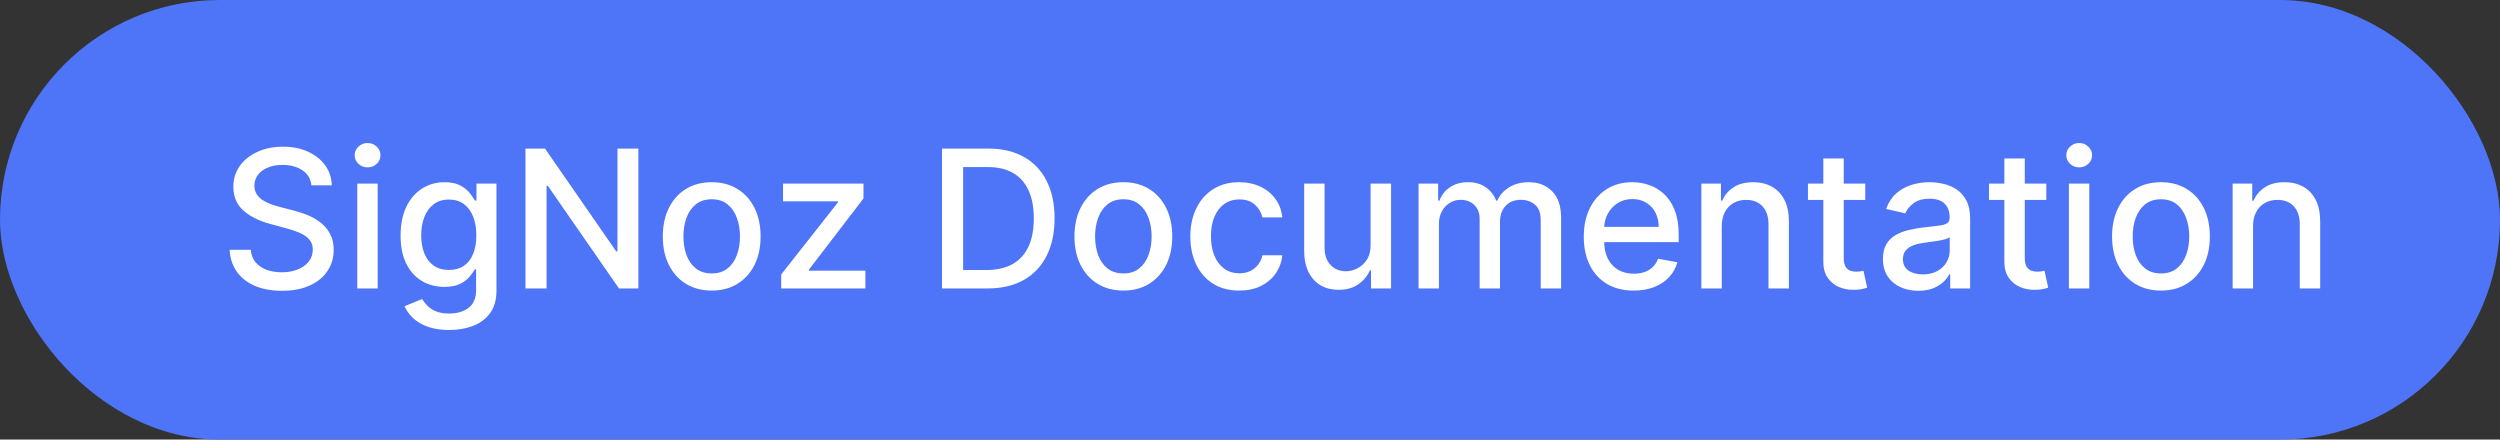
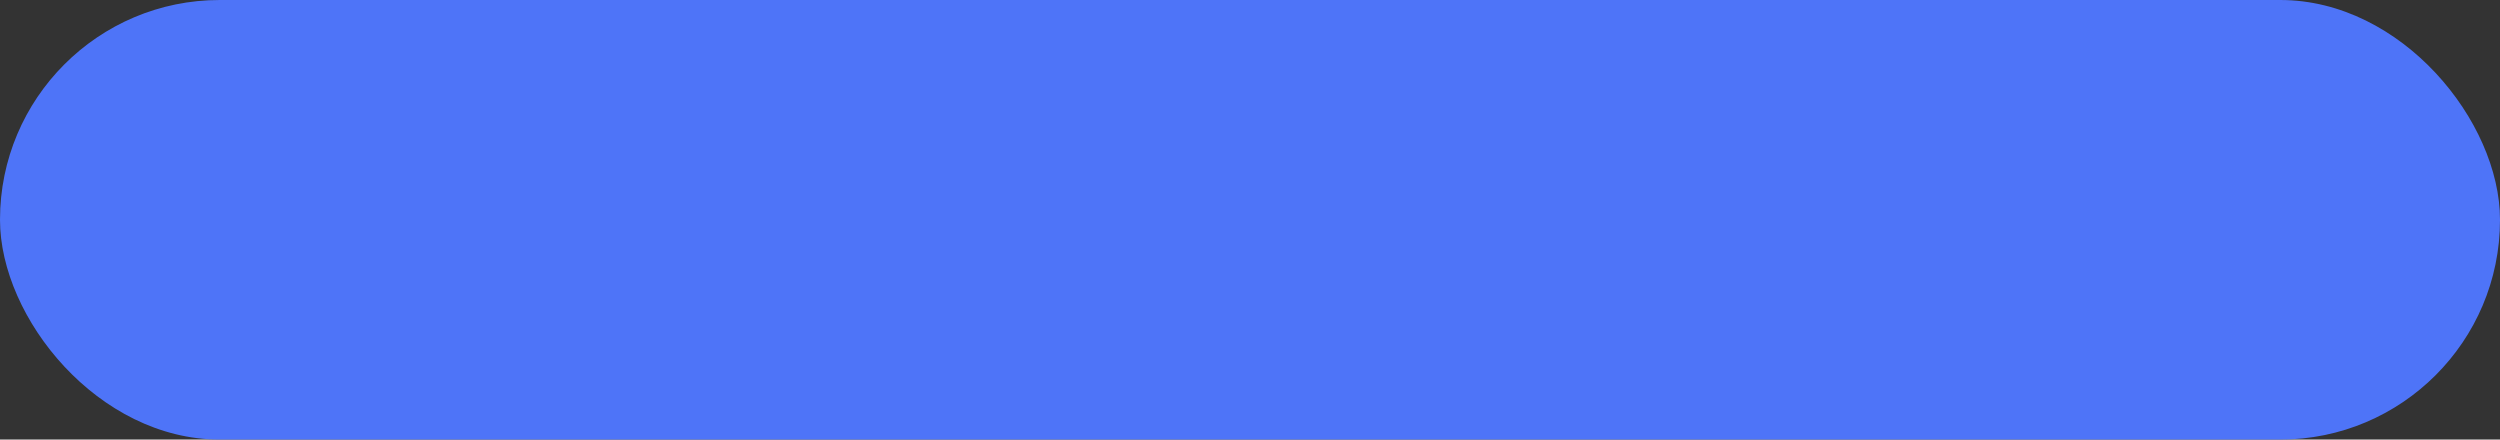
<svg xmlns="http://www.w3.org/2000/svg" width="182" height="32" viewBox="0 0 182 32" fill="none">
  <rect x="0" y="0" width="182" height="32" fill="#333333" stroke="none" />
  <rect width="182" height="32" rx="16" fill="#4E74F8" />
-   <path d="M22.672 13.493C22.619 13.022 22.4 12.658 22.016 12.399C21.631 12.137 21.147 12.006 20.564 12.006C20.146 12.006 19.785 12.073 19.48 12.205C19.175 12.335 18.938 12.514 18.769 12.742C18.604 12.968 18.521 13.224 18.521 13.513C18.521 13.755 18.577 13.963 18.69 14.139C18.806 14.315 18.956 14.462 19.142 14.582C19.331 14.698 19.533 14.796 19.749 14.875C19.964 14.951 20.171 15.014 20.37 15.064L21.364 15.322C21.689 15.402 22.022 15.51 22.364 15.646C22.705 15.781 23.021 15.96 23.313 16.183C23.605 16.405 23.84 16.68 24.019 17.008C24.201 17.336 24.293 17.729 24.293 18.186C24.293 18.763 24.143 19.275 23.845 19.722C23.55 20.17 23.121 20.523 22.558 20.781C21.997 21.04 21.32 21.169 20.524 21.169C19.762 21.169 19.102 21.048 18.546 20.806C17.989 20.564 17.553 20.221 17.238 19.777C16.923 19.329 16.749 18.799 16.716 18.186H18.257C18.287 18.554 18.406 18.861 18.615 19.106C18.827 19.348 19.097 19.528 19.425 19.648C19.757 19.764 20.12 19.822 20.514 19.822C20.948 19.822 21.334 19.754 21.673 19.618C22.014 19.479 22.282 19.287 22.478 19.041C22.674 18.793 22.771 18.503 22.771 18.171C22.771 17.87 22.685 17.623 22.513 17.43C22.344 17.238 22.113 17.079 21.822 16.953C21.533 16.827 21.207 16.716 20.842 16.62L19.639 16.292C18.824 16.07 18.178 15.743 17.7 15.312C17.226 14.882 16.989 14.312 16.989 13.602C16.989 13.016 17.148 12.504 17.467 12.066C17.785 11.629 18.216 11.289 18.759 11.047C19.303 10.802 19.916 10.679 20.599 10.679C21.288 10.679 21.896 10.8 22.423 11.042C22.954 11.284 23.371 11.617 23.676 12.041C23.981 12.462 24.14 12.946 24.153 13.493H22.672ZM26.009 21V13.364H27.496V21H26.009ZM26.76 12.185C26.501 12.185 26.279 12.099 26.094 11.927C25.911 11.751 25.82 11.542 25.82 11.3C25.82 11.055 25.911 10.846 26.094 10.674C26.279 10.498 26.501 10.411 26.76 10.411C27.018 10.411 27.239 10.498 27.421 10.674C27.607 10.846 27.699 11.055 27.699 11.3C27.699 11.542 27.607 11.751 27.421 11.927C27.239 12.099 27.018 12.185 26.76 12.185ZM32.697 24.023C32.091 24.023 31.569 23.943 31.131 23.784C30.697 23.625 30.342 23.415 30.067 23.153C29.792 22.891 29.587 22.604 29.451 22.293L30.728 21.766C30.818 21.912 30.937 22.066 31.086 22.228C31.239 22.394 31.444 22.535 31.703 22.651C31.965 22.767 32.301 22.825 32.712 22.825C33.275 22.825 33.741 22.687 34.109 22.412C34.477 22.14 34.661 21.706 34.661 21.109V19.608H34.566C34.477 19.77 34.348 19.951 34.179 20.15C34.013 20.349 33.784 20.521 33.492 20.667C33.201 20.813 32.821 20.886 32.354 20.886C31.751 20.886 31.207 20.745 30.723 20.463C30.243 20.178 29.862 19.759 29.58 19.205C29.302 18.648 29.162 17.964 29.162 17.152C29.162 16.34 29.3 15.644 29.575 15.064C29.853 14.484 30.235 14.04 30.718 13.732C31.202 13.42 31.751 13.264 32.364 13.264C32.838 13.264 33.221 13.344 33.512 13.503C33.804 13.659 34.031 13.841 34.194 14.05C34.359 14.258 34.487 14.443 34.576 14.602H34.686V13.364H36.142V21.169C36.142 21.825 35.99 22.364 35.685 22.785C35.38 23.206 34.967 23.517 34.447 23.72C33.93 23.922 33.347 24.023 32.697 24.023ZM32.682 19.653C33.11 19.653 33.471 19.553 33.766 19.354C34.064 19.152 34.29 18.864 34.442 18.489C34.598 18.111 34.676 17.659 34.676 17.132C34.676 16.618 34.6 16.166 34.447 15.775C34.295 15.384 34.071 15.079 33.776 14.86C33.481 14.638 33.116 14.527 32.682 14.527C32.235 14.527 31.862 14.643 31.564 14.875C31.265 15.104 31.04 15.415 30.887 15.81C30.738 16.204 30.664 16.645 30.664 17.132C30.664 17.633 30.74 18.072 30.892 18.45C31.045 18.827 31.27 19.122 31.569 19.334C31.87 19.547 32.241 19.653 32.682 19.653ZM46.473 10.818V21H45.061L39.886 13.533H39.791V21H38.255V10.818H39.677L44.858 18.296H44.952V10.818H46.473ZM51.812 21.154C51.096 21.154 50.471 20.99 49.937 20.662C49.404 20.334 48.989 19.875 48.694 19.285C48.399 18.695 48.252 18.005 48.252 17.217C48.252 16.424 48.399 15.732 48.694 15.139C48.989 14.545 49.404 14.085 49.937 13.756C50.471 13.428 51.096 13.264 51.812 13.264C52.528 13.264 53.152 13.428 53.686 13.756C54.219 14.085 54.634 14.545 54.929 15.139C55.224 15.732 55.371 16.424 55.371 17.217C55.371 18.005 55.224 18.695 54.929 19.285C54.634 19.875 54.219 20.334 53.686 20.662C53.152 20.99 52.528 21.154 51.812 21.154ZM51.817 19.906C52.281 19.906 52.665 19.784 52.97 19.538C53.275 19.293 53.5 18.967 53.646 18.559C53.795 18.151 53.87 17.702 53.87 17.212C53.87 16.724 53.795 16.277 53.646 15.869C53.5 15.458 53.275 15.129 52.97 14.88C52.665 14.631 52.281 14.507 51.817 14.507C51.349 14.507 50.962 14.631 50.653 14.88C50.348 15.129 50.121 15.458 49.972 15.869C49.826 16.277 49.753 16.724 49.753 17.212C49.753 17.702 49.826 18.151 49.972 18.559C50.121 18.967 50.348 19.293 50.653 19.538C50.962 19.784 51.349 19.906 51.817 19.906ZM56.871 21V19.981L61.008 14.726V14.656H57.006V13.364H62.862V14.447L58.885 19.638V19.707H63.001V21H56.871ZM71.876 21H68.579V10.818H71.98C72.978 10.818 73.835 11.022 74.55 11.43C75.266 11.834 75.815 12.416 76.196 13.175C76.581 13.93 76.773 14.837 76.773 15.894C76.773 16.955 76.579 17.866 76.191 18.629C75.807 19.391 75.25 19.977 74.521 20.389C73.791 20.796 72.91 21 71.876 21ZM70.116 19.658H71.791C72.567 19.658 73.211 19.512 73.725 19.22C74.239 18.925 74.623 18.499 74.879 17.942C75.134 17.382 75.261 16.7 75.261 15.894C75.261 15.095 75.134 14.418 74.879 13.861C74.627 13.304 74.251 12.881 73.75 12.593C73.249 12.305 72.628 12.161 71.886 12.161H70.116V19.658ZM81.78 21.154C81.064 21.154 80.44 20.99 79.906 20.662C79.373 20.334 78.958 19.875 78.663 19.285C78.368 18.695 78.221 18.005 78.221 17.217C78.221 16.424 78.368 15.732 78.663 15.139C78.958 14.545 79.373 14.085 79.906 13.756C80.44 13.428 81.064 13.264 81.78 13.264C82.496 13.264 83.121 13.428 83.655 13.756C84.188 14.085 84.603 14.545 84.897 15.139C85.192 15.732 85.34 16.424 85.34 17.217C85.34 18.005 85.192 18.695 84.897 19.285C84.603 19.875 84.188 20.334 83.655 20.662C83.121 20.99 82.496 21.154 81.78 21.154ZM81.785 19.906C82.249 19.906 82.634 19.784 82.939 19.538C83.244 19.293 83.469 18.967 83.615 18.559C83.764 18.151 83.839 17.702 83.839 17.212C83.839 16.724 83.764 16.277 83.615 15.869C83.469 15.458 83.244 15.129 82.939 14.88C82.634 14.631 82.249 14.507 81.785 14.507C81.318 14.507 80.93 14.631 80.622 14.88C80.317 15.129 80.09 15.458 79.941 15.869C79.795 16.277 79.722 16.724 79.722 17.212C79.722 17.702 79.795 18.151 79.941 18.559C80.09 18.967 80.317 19.293 80.622 19.538C80.93 19.784 81.318 19.906 81.785 19.906ZM90.216 21.154C89.477 21.154 88.84 20.987 88.307 20.652C87.776 20.314 87.369 19.848 87.084 19.255C86.799 18.662 86.656 17.982 86.656 17.217C86.656 16.441 86.802 15.757 87.094 15.163C87.385 14.567 87.796 14.101 88.327 13.766C88.857 13.432 89.482 13.264 90.201 13.264C90.781 13.264 91.298 13.372 91.752 13.587C92.206 13.8 92.572 14.098 92.851 14.482C93.133 14.867 93.3 15.316 93.353 15.829H91.906C91.827 15.472 91.644 15.163 91.359 14.905C91.078 14.646 90.7 14.517 90.226 14.517C89.812 14.517 89.449 14.626 89.137 14.845C88.829 15.061 88.588 15.369 88.416 15.77C88.244 16.168 88.158 16.638 88.158 17.182C88.158 17.739 88.242 18.219 88.411 18.624C88.58 19.028 88.819 19.341 89.127 19.563C89.439 19.785 89.805 19.896 90.226 19.896C90.508 19.896 90.763 19.845 90.992 19.742C91.224 19.636 91.417 19.485 91.573 19.29C91.732 19.094 91.843 18.859 91.906 18.584H93.353C93.3 19.078 93.139 19.518 92.871 19.906C92.602 20.294 92.243 20.599 91.792 20.821C91.344 21.043 90.819 21.154 90.216 21.154ZM99.78 17.833V13.364H101.271V21H99.81V19.678H99.73C99.555 20.085 99.273 20.425 98.885 20.697C98.501 20.965 98.022 21.099 97.448 21.099C96.958 21.099 96.524 20.992 96.146 20.776C95.771 20.558 95.476 20.234 95.261 19.807C95.049 19.379 94.943 18.851 94.943 18.221V13.364H96.429V18.042C96.429 18.562 96.573 18.977 96.862 19.285C97.15 19.593 97.525 19.747 97.985 19.747C98.264 19.747 98.54 19.678 98.816 19.538C99.094 19.399 99.324 19.189 99.507 18.907C99.692 18.625 99.783 18.267 99.78 17.833ZM103.269 21V13.364H104.696V14.607H104.79C104.949 14.186 105.209 13.857 105.571 13.622C105.932 13.383 106.364 13.264 106.868 13.264C107.379 13.264 107.806 13.383 108.151 13.622C108.499 13.861 108.756 14.189 108.922 14.607H109.001C109.183 14.199 109.473 13.874 109.871 13.632C110.269 13.387 110.743 13.264 111.293 13.264C111.986 13.264 112.551 13.481 112.988 13.915C113.429 14.35 113.65 15.004 113.65 15.879V21H112.163V16.018C112.163 15.501 112.022 15.127 111.74 14.895C111.459 14.663 111.122 14.547 110.731 14.547C110.247 14.547 109.871 14.696 109.603 14.994C109.334 15.289 109.2 15.669 109.2 16.133V21H107.718V15.924C107.718 15.51 107.589 15.177 107.331 14.925C107.072 14.673 106.736 14.547 106.321 14.547C106.04 14.547 105.779 14.621 105.541 14.771C105.306 14.916 105.115 15.12 104.969 15.382C104.827 15.644 104.755 15.947 104.755 16.292V21H103.269ZM118.933 21.154C118.181 21.154 117.533 20.993 116.989 20.672C116.449 20.347 116.031 19.891 115.736 19.305C115.445 18.715 115.299 18.024 115.299 17.232C115.299 16.449 115.445 15.76 115.736 15.163C116.031 14.567 116.442 14.101 116.969 13.766C117.5 13.432 118.119 13.264 118.829 13.264C119.26 13.264 119.677 13.335 120.081 13.478C120.486 13.62 120.849 13.844 121.17 14.149C121.492 14.454 121.745 14.85 121.931 15.337C122.117 15.821 122.209 16.41 122.209 17.102V17.629H116.139V16.516H120.753C120.753 16.125 120.673 15.778 120.514 15.477C120.355 15.172 120.131 14.931 119.843 14.756C119.558 14.58 119.223 14.492 118.839 14.492C118.421 14.492 118.056 14.595 117.745 14.8C117.437 15.003 117.198 15.268 117.029 15.596C116.863 15.921 116.78 16.274 116.78 16.655V17.525C116.78 18.035 116.87 18.47 117.049 18.827C117.231 19.185 117.485 19.459 117.809 19.648C118.134 19.833 118.514 19.926 118.948 19.926C119.23 19.926 119.487 19.886 119.719 19.807C119.951 19.724 120.151 19.601 120.32 19.439C120.489 19.276 120.618 19.076 120.708 18.837L122.115 19.091C122.002 19.505 121.8 19.868 121.508 20.18C121.22 20.488 120.857 20.728 120.42 20.901C119.985 21.07 119.49 21.154 118.933 21.154ZM125.345 16.466V21H123.859V13.364H125.286V14.607H125.38C125.556 14.202 125.831 13.877 126.205 13.632C126.583 13.387 127.059 13.264 127.632 13.264C128.152 13.264 128.608 13.374 128.999 13.592C129.39 13.808 129.694 14.129 129.909 14.557C130.125 14.984 130.232 15.513 130.232 16.143V21H128.746V16.322C128.746 15.768 128.602 15.336 128.313 15.024C128.025 14.709 127.629 14.552 127.125 14.552C126.78 14.552 126.474 14.626 126.205 14.776C125.94 14.925 125.73 15.143 125.574 15.432C125.421 15.717 125.345 16.062 125.345 16.466ZM135.79 13.364V14.557H131.619V13.364H135.79ZM132.738 11.534H134.224V18.758C134.224 19.046 134.268 19.263 134.354 19.409C134.44 19.552 134.551 19.649 134.687 19.702C134.826 19.752 134.977 19.777 135.139 19.777C135.259 19.777 135.363 19.769 135.452 19.752C135.542 19.736 135.612 19.722 135.661 19.712L135.93 20.94C135.844 20.974 135.721 21.007 135.562 21.04C135.403 21.076 135.204 21.096 134.965 21.099C134.574 21.106 134.21 21.037 133.871 20.891C133.533 20.745 133.26 20.519 133.051 20.215C132.842 19.91 132.738 19.527 132.738 19.066V11.534ZM139.657 21.169C139.173 21.169 138.736 21.079 138.345 20.901C137.954 20.718 137.644 20.455 137.415 20.11C137.19 19.765 137.077 19.343 137.077 18.842C137.077 18.412 137.16 18.057 137.325 17.778C137.491 17.5 137.715 17.28 137.997 17.117C138.278 16.955 138.593 16.832 138.941 16.749C139.289 16.666 139.644 16.604 140.005 16.56C140.463 16.507 140.834 16.464 141.119 16.431C141.404 16.395 141.611 16.337 141.74 16.257C141.869 16.178 141.934 16.048 141.934 15.869V15.835C141.934 15.4 141.811 15.064 141.566 14.825C141.324 14.587 140.963 14.467 140.482 14.467C139.982 14.467 139.588 14.578 139.299 14.8C139.014 15.019 138.817 15.263 138.708 15.531L137.311 15.213C137.476 14.749 137.718 14.374 138.036 14.089C138.358 13.801 138.727 13.592 139.145 13.463C139.563 13.331 140.002 13.264 140.463 13.264C140.767 13.264 141.091 13.301 141.432 13.374C141.777 13.443 142.098 13.572 142.396 13.761C142.698 13.95 142.945 14.22 143.137 14.572C143.329 14.92 143.426 15.372 143.426 15.929V21H141.974V19.956H141.914C141.818 20.148 141.674 20.337 141.482 20.523C141.289 20.708 141.043 20.863 140.741 20.985C140.439 21.108 140.078 21.169 139.657 21.169ZM139.98 19.976C140.391 19.976 140.743 19.895 141.034 19.732C141.329 19.57 141.553 19.358 141.705 19.096C141.861 18.831 141.939 18.547 141.939 18.246V17.261C141.886 17.314 141.783 17.364 141.631 17.41C141.482 17.454 141.311 17.492 141.119 17.525C140.927 17.555 140.739 17.583 140.557 17.609C140.375 17.633 140.222 17.652 140.1 17.669C139.811 17.706 139.548 17.767 139.309 17.853C139.074 17.939 138.885 18.063 138.742 18.226C138.603 18.385 138.534 18.597 138.534 18.862C138.534 19.23 138.669 19.509 138.941 19.697C139.213 19.883 139.559 19.976 139.98 19.976ZM148.97 13.364V14.557H144.799V13.364H148.97ZM145.918 11.534H147.404V18.758C147.404 19.046 147.447 19.263 147.533 19.409C147.62 19.552 147.731 19.649 147.866 19.702C148.006 19.752 148.156 19.777 148.319 19.777C148.438 19.777 148.543 19.769 148.632 19.752C148.722 19.736 148.791 19.722 148.841 19.712L149.109 20.94C149.023 20.974 148.901 21.007 148.741 21.04C148.582 21.076 148.384 21.096 148.145 21.099C147.754 21.106 147.389 21.037 147.051 20.891C146.713 20.745 146.44 20.519 146.231 20.215C146.022 19.91 145.918 19.527 145.918 19.066V11.534ZM150.615 21V13.364H152.101V21H150.615ZM151.365 12.185C151.107 12.185 150.885 12.099 150.699 11.927C150.517 11.751 150.426 11.542 150.426 11.3C150.426 11.055 150.517 10.846 150.699 10.674C150.885 10.498 151.107 10.411 151.365 10.411C151.624 10.411 151.844 10.498 152.026 10.674C152.212 10.846 152.305 11.055 152.305 11.3C152.305 11.542 152.212 11.751 152.026 11.927C151.844 12.099 151.624 12.185 151.365 12.185ZM157.317 21.154C156.602 21.154 155.977 20.99 155.443 20.662C154.91 20.334 154.495 19.875 154.2 19.285C153.905 18.695 153.758 18.005 153.758 17.217C153.758 16.424 153.905 15.732 154.2 15.139C154.495 14.545 154.91 14.085 155.443 13.756C155.977 13.428 156.602 13.264 157.317 13.264C158.033 13.264 158.658 13.428 159.192 13.756C159.725 14.085 160.14 14.545 160.435 15.139C160.73 15.732 160.877 16.424 160.877 17.217C160.877 18.005 160.73 18.695 160.435 19.285C160.14 19.875 159.725 20.334 159.192 20.662C158.658 20.99 158.033 21.154 157.317 21.154ZM157.322 19.906C157.786 19.906 158.171 19.784 158.476 19.538C158.781 19.293 159.006 18.967 159.152 18.559C159.301 18.151 159.376 17.702 159.376 17.212C159.376 16.724 159.301 16.277 159.152 15.869C159.006 15.458 158.781 15.129 158.476 14.88C158.171 14.631 157.786 14.507 157.322 14.507C156.855 14.507 156.467 14.631 156.159 14.88C155.854 15.129 155.627 15.458 155.478 15.869C155.332 16.277 155.259 16.724 155.259 17.212C155.259 17.702 155.332 18.151 155.478 18.559C155.627 18.967 155.854 19.293 156.159 19.538C156.467 19.784 156.855 19.906 157.322 19.906ZM164.023 16.466V21H162.536V13.364H163.963V14.607H164.058C164.233 14.202 164.508 13.877 164.883 13.632C165.261 13.387 165.736 13.264 166.31 13.264C166.83 13.264 167.286 13.374 167.677 13.592C168.068 13.808 168.371 14.129 168.587 14.557C168.802 14.984 168.91 15.513 168.91 16.143V21H167.423V16.322C167.423 15.768 167.279 15.336 166.991 15.024C166.703 14.709 166.307 14.552 165.803 14.552C165.458 14.552 165.151 14.626 164.883 14.776C164.618 14.925 164.407 15.143 164.252 15.432C164.099 15.717 164.023 16.062 164.023 16.466Z" fill="white" />
</svg>